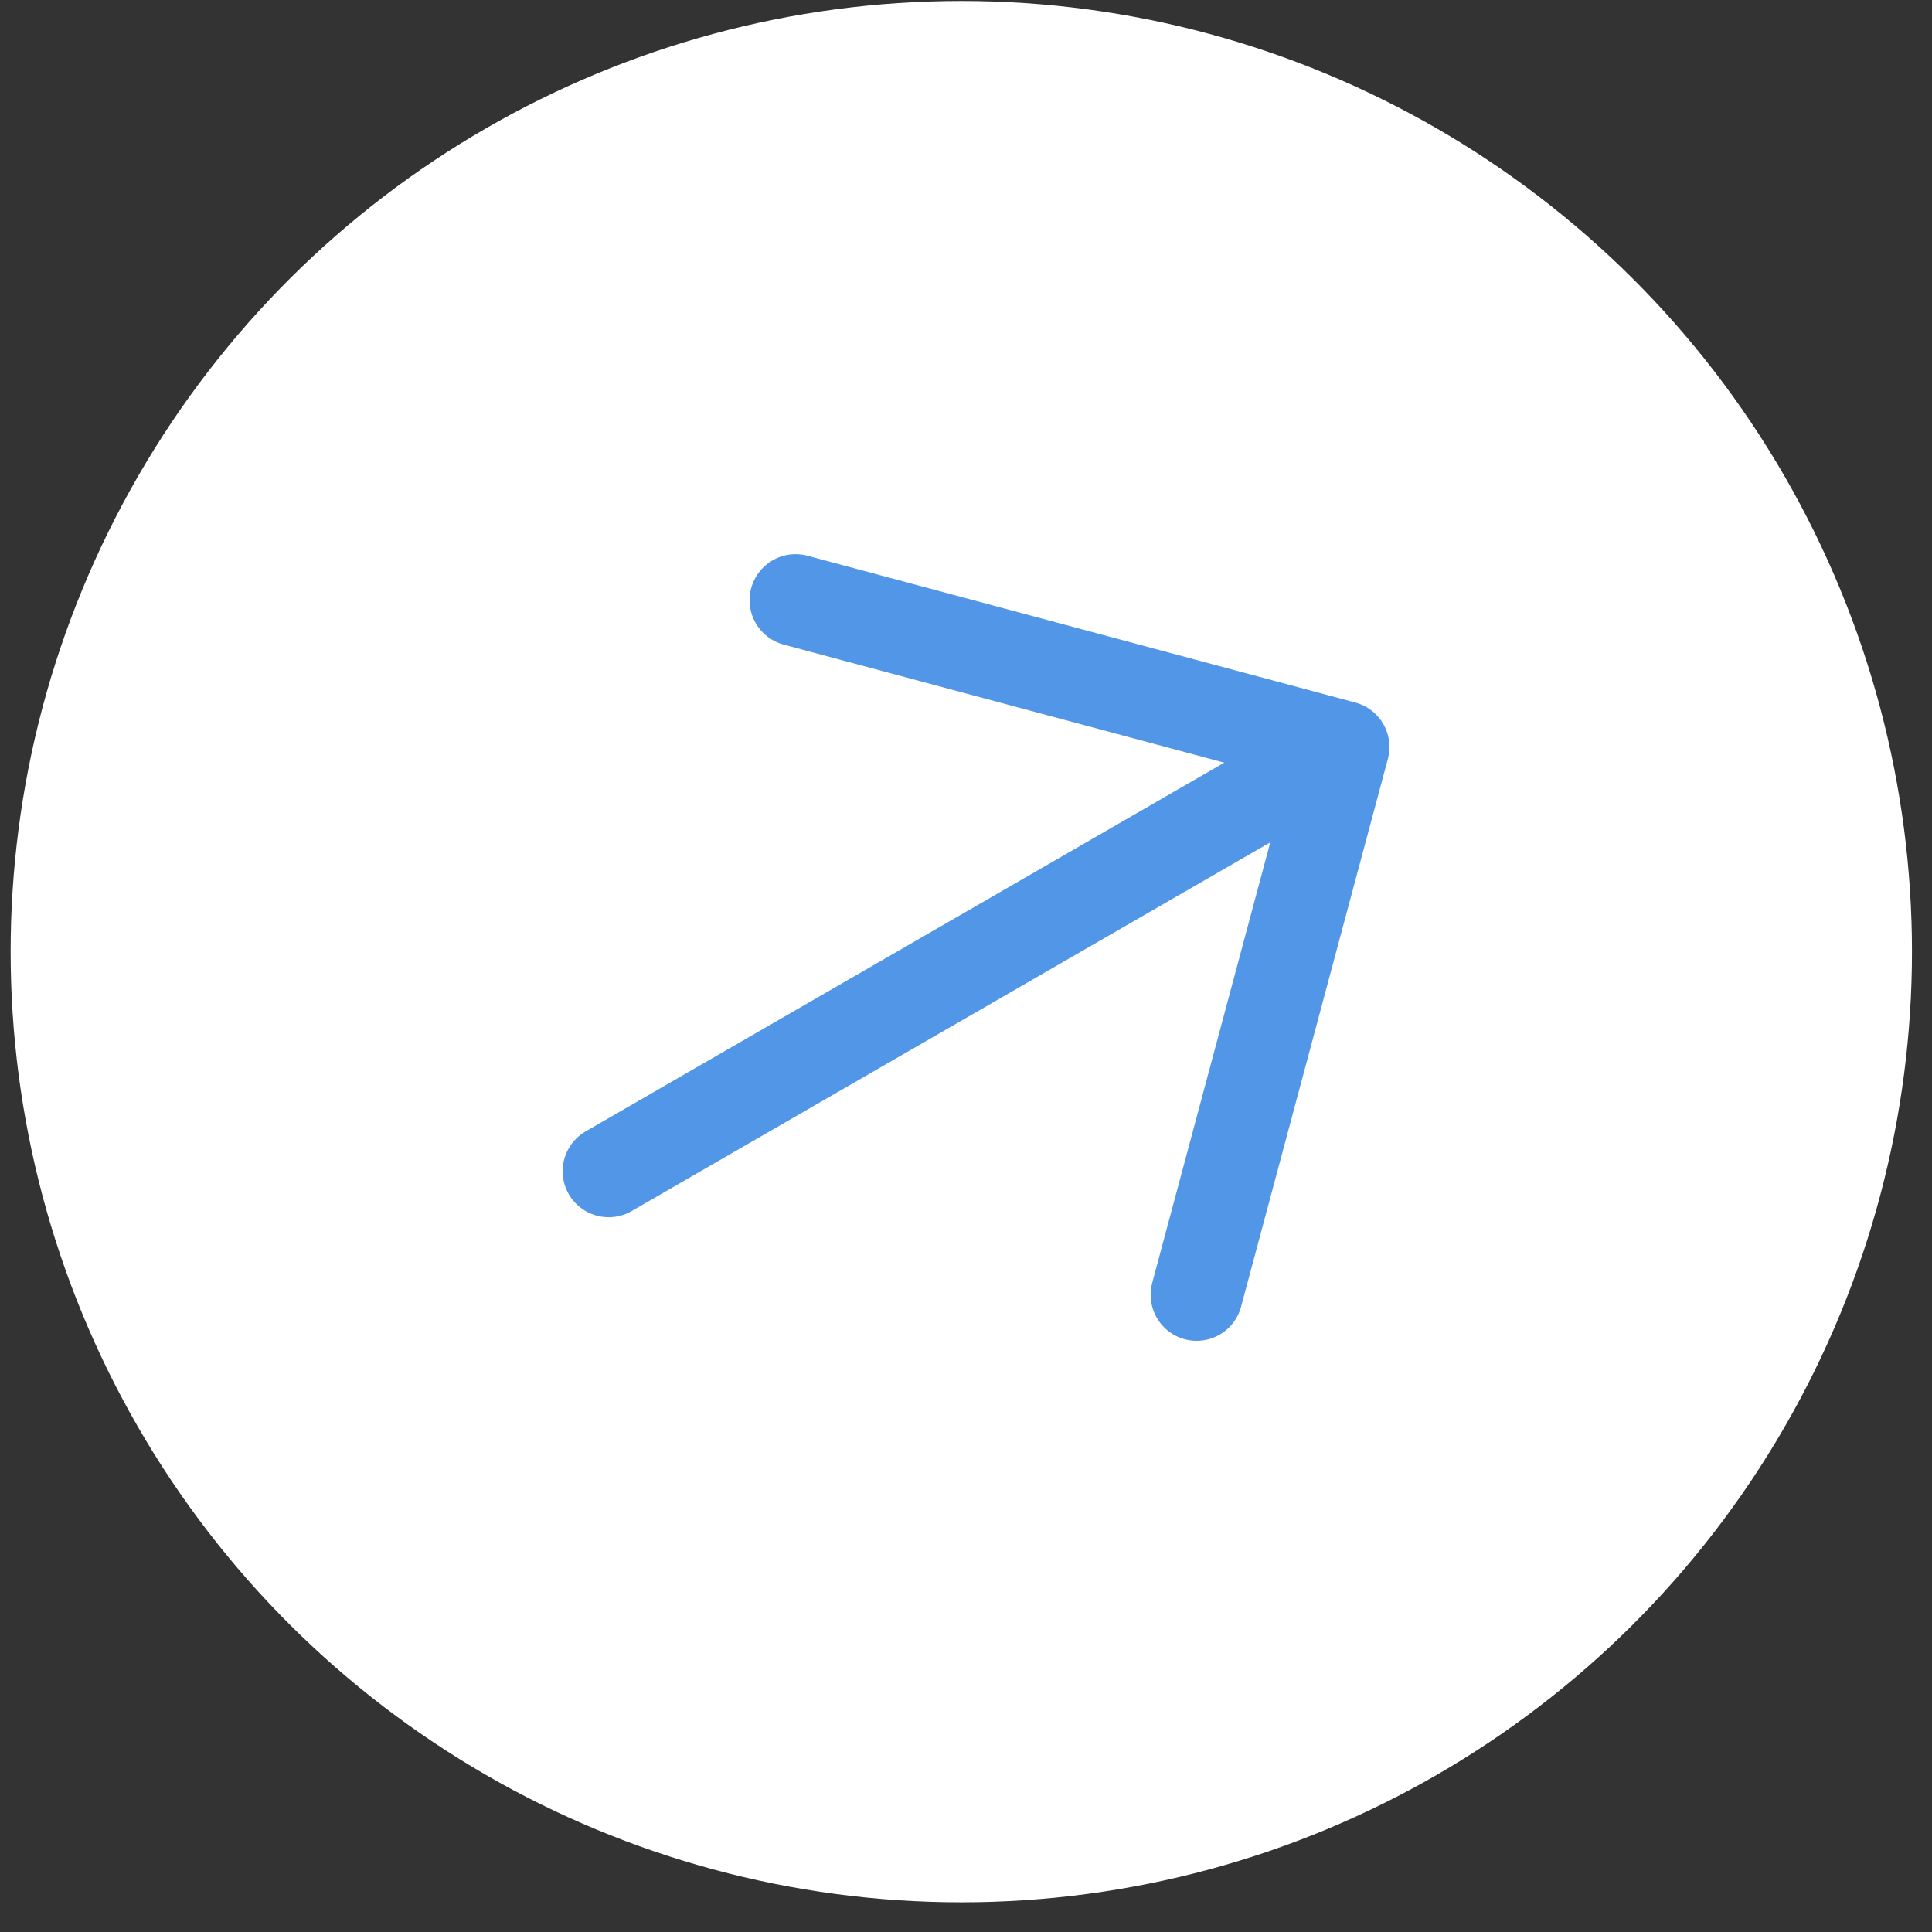
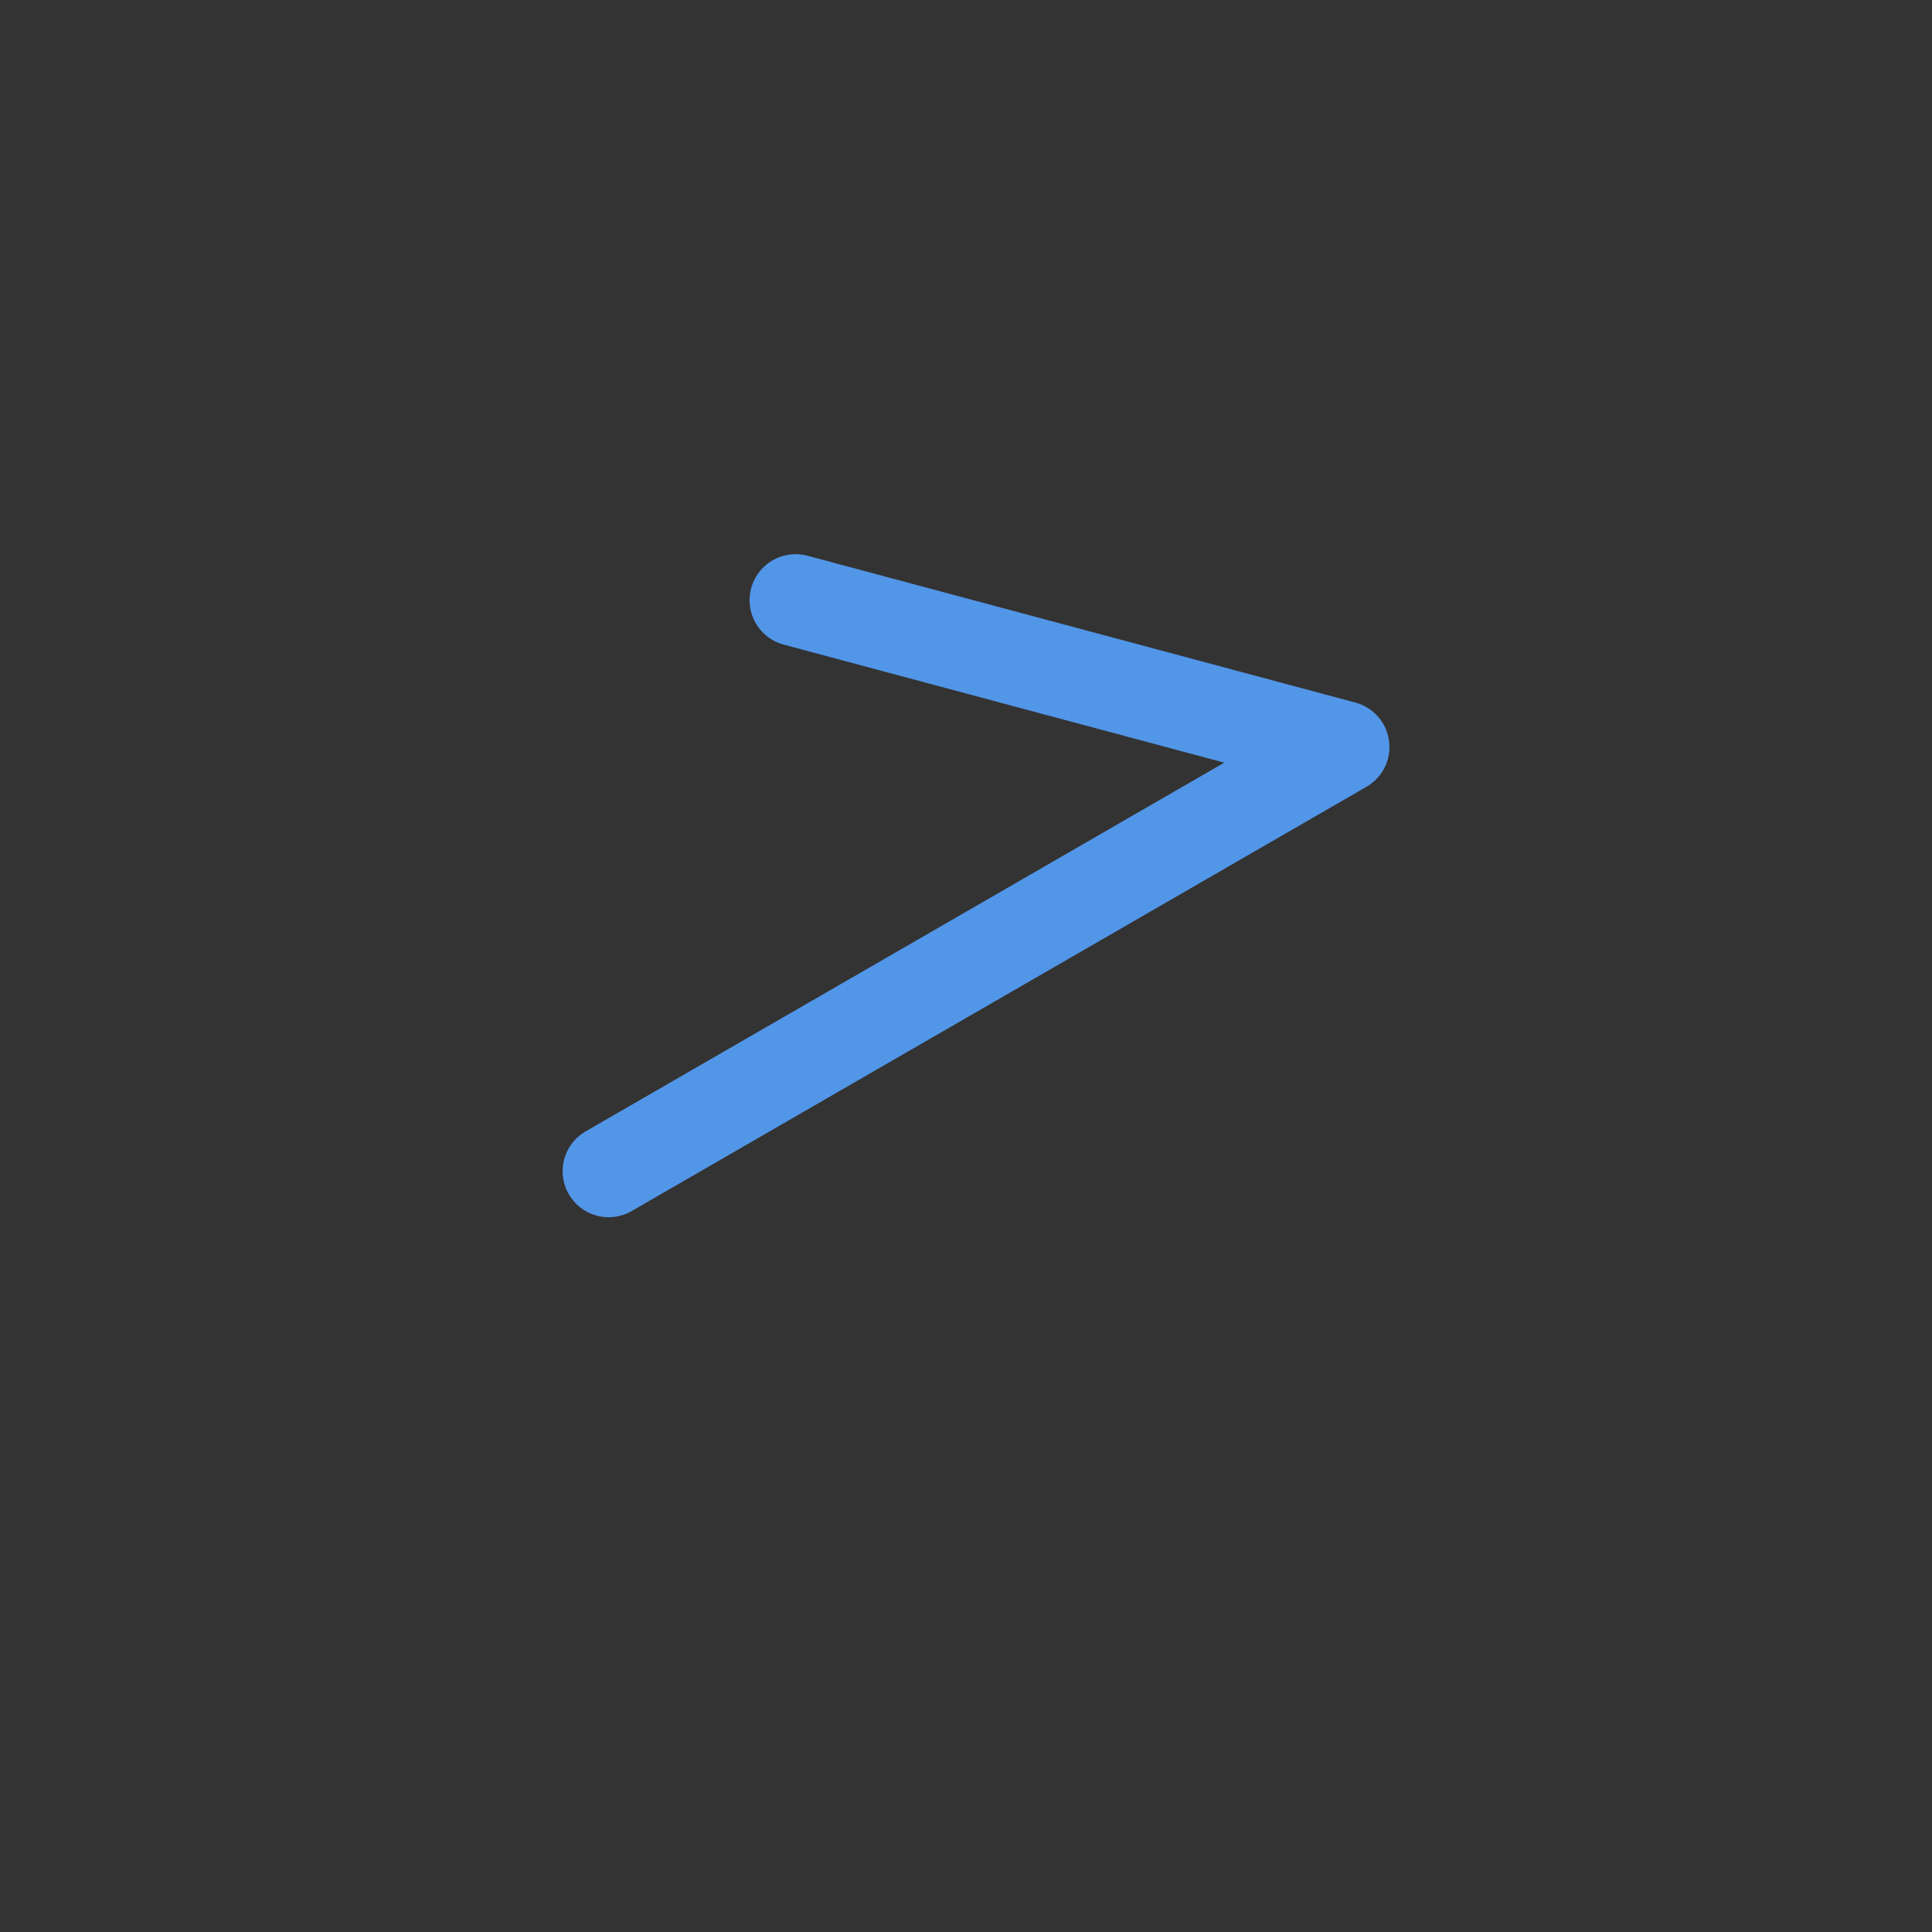
<svg xmlns="http://www.w3.org/2000/svg" width="63" height="63" viewBox="0 0 63 63" fill="none">
  <rect x="0" y="0" width="63" height="63" fill="#333333" stroke="none" />
-   <circle cx="31.347" cy="31.032" r="31" transform="rotate(90 31.347 31.032)" fill="white" />
-   <path d="M19.847 38.192L43.808 24.358M43.808 24.358L25.943 19.571M43.808 24.358L39.021 42.222" stroke="#5296E8" stroke-width="3" stroke-linecap="round" stroke-linejoin="round" />
+   <path d="M19.847 38.192L43.808 24.358M43.808 24.358L25.943 19.571M43.808 24.358" stroke="#5296E8" stroke-width="3" stroke-linecap="round" stroke-linejoin="round" />
</svg>